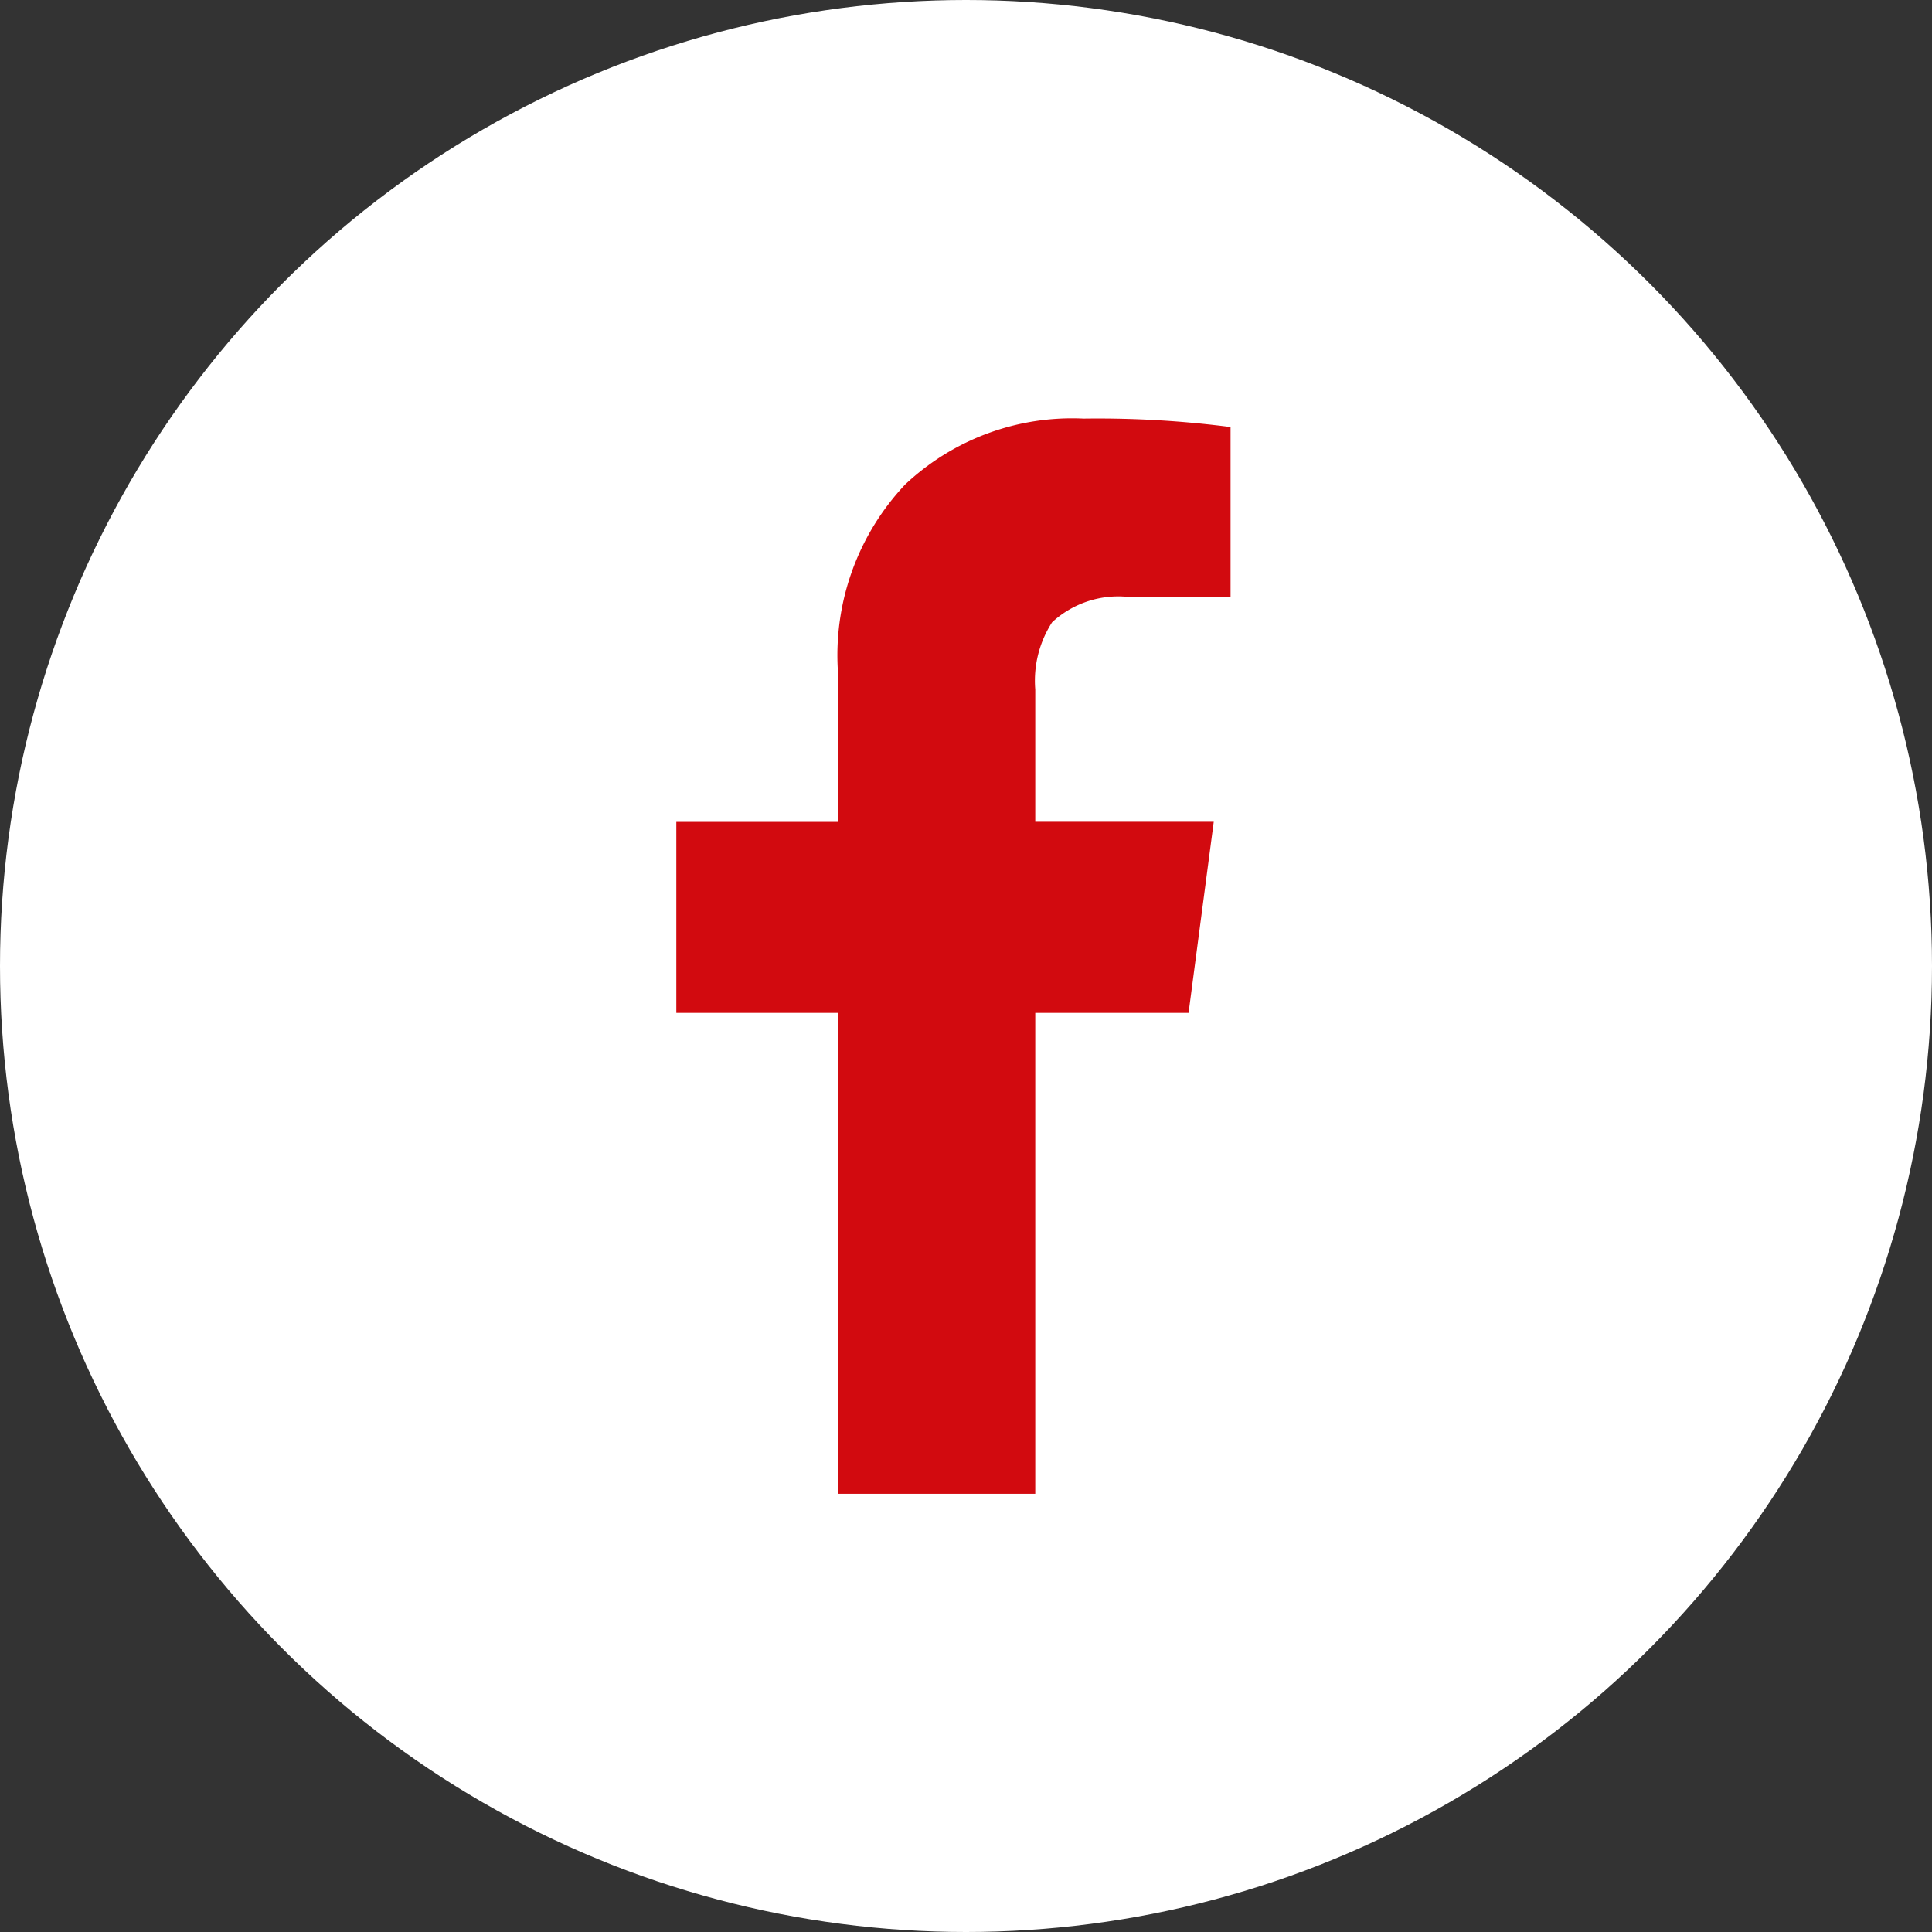
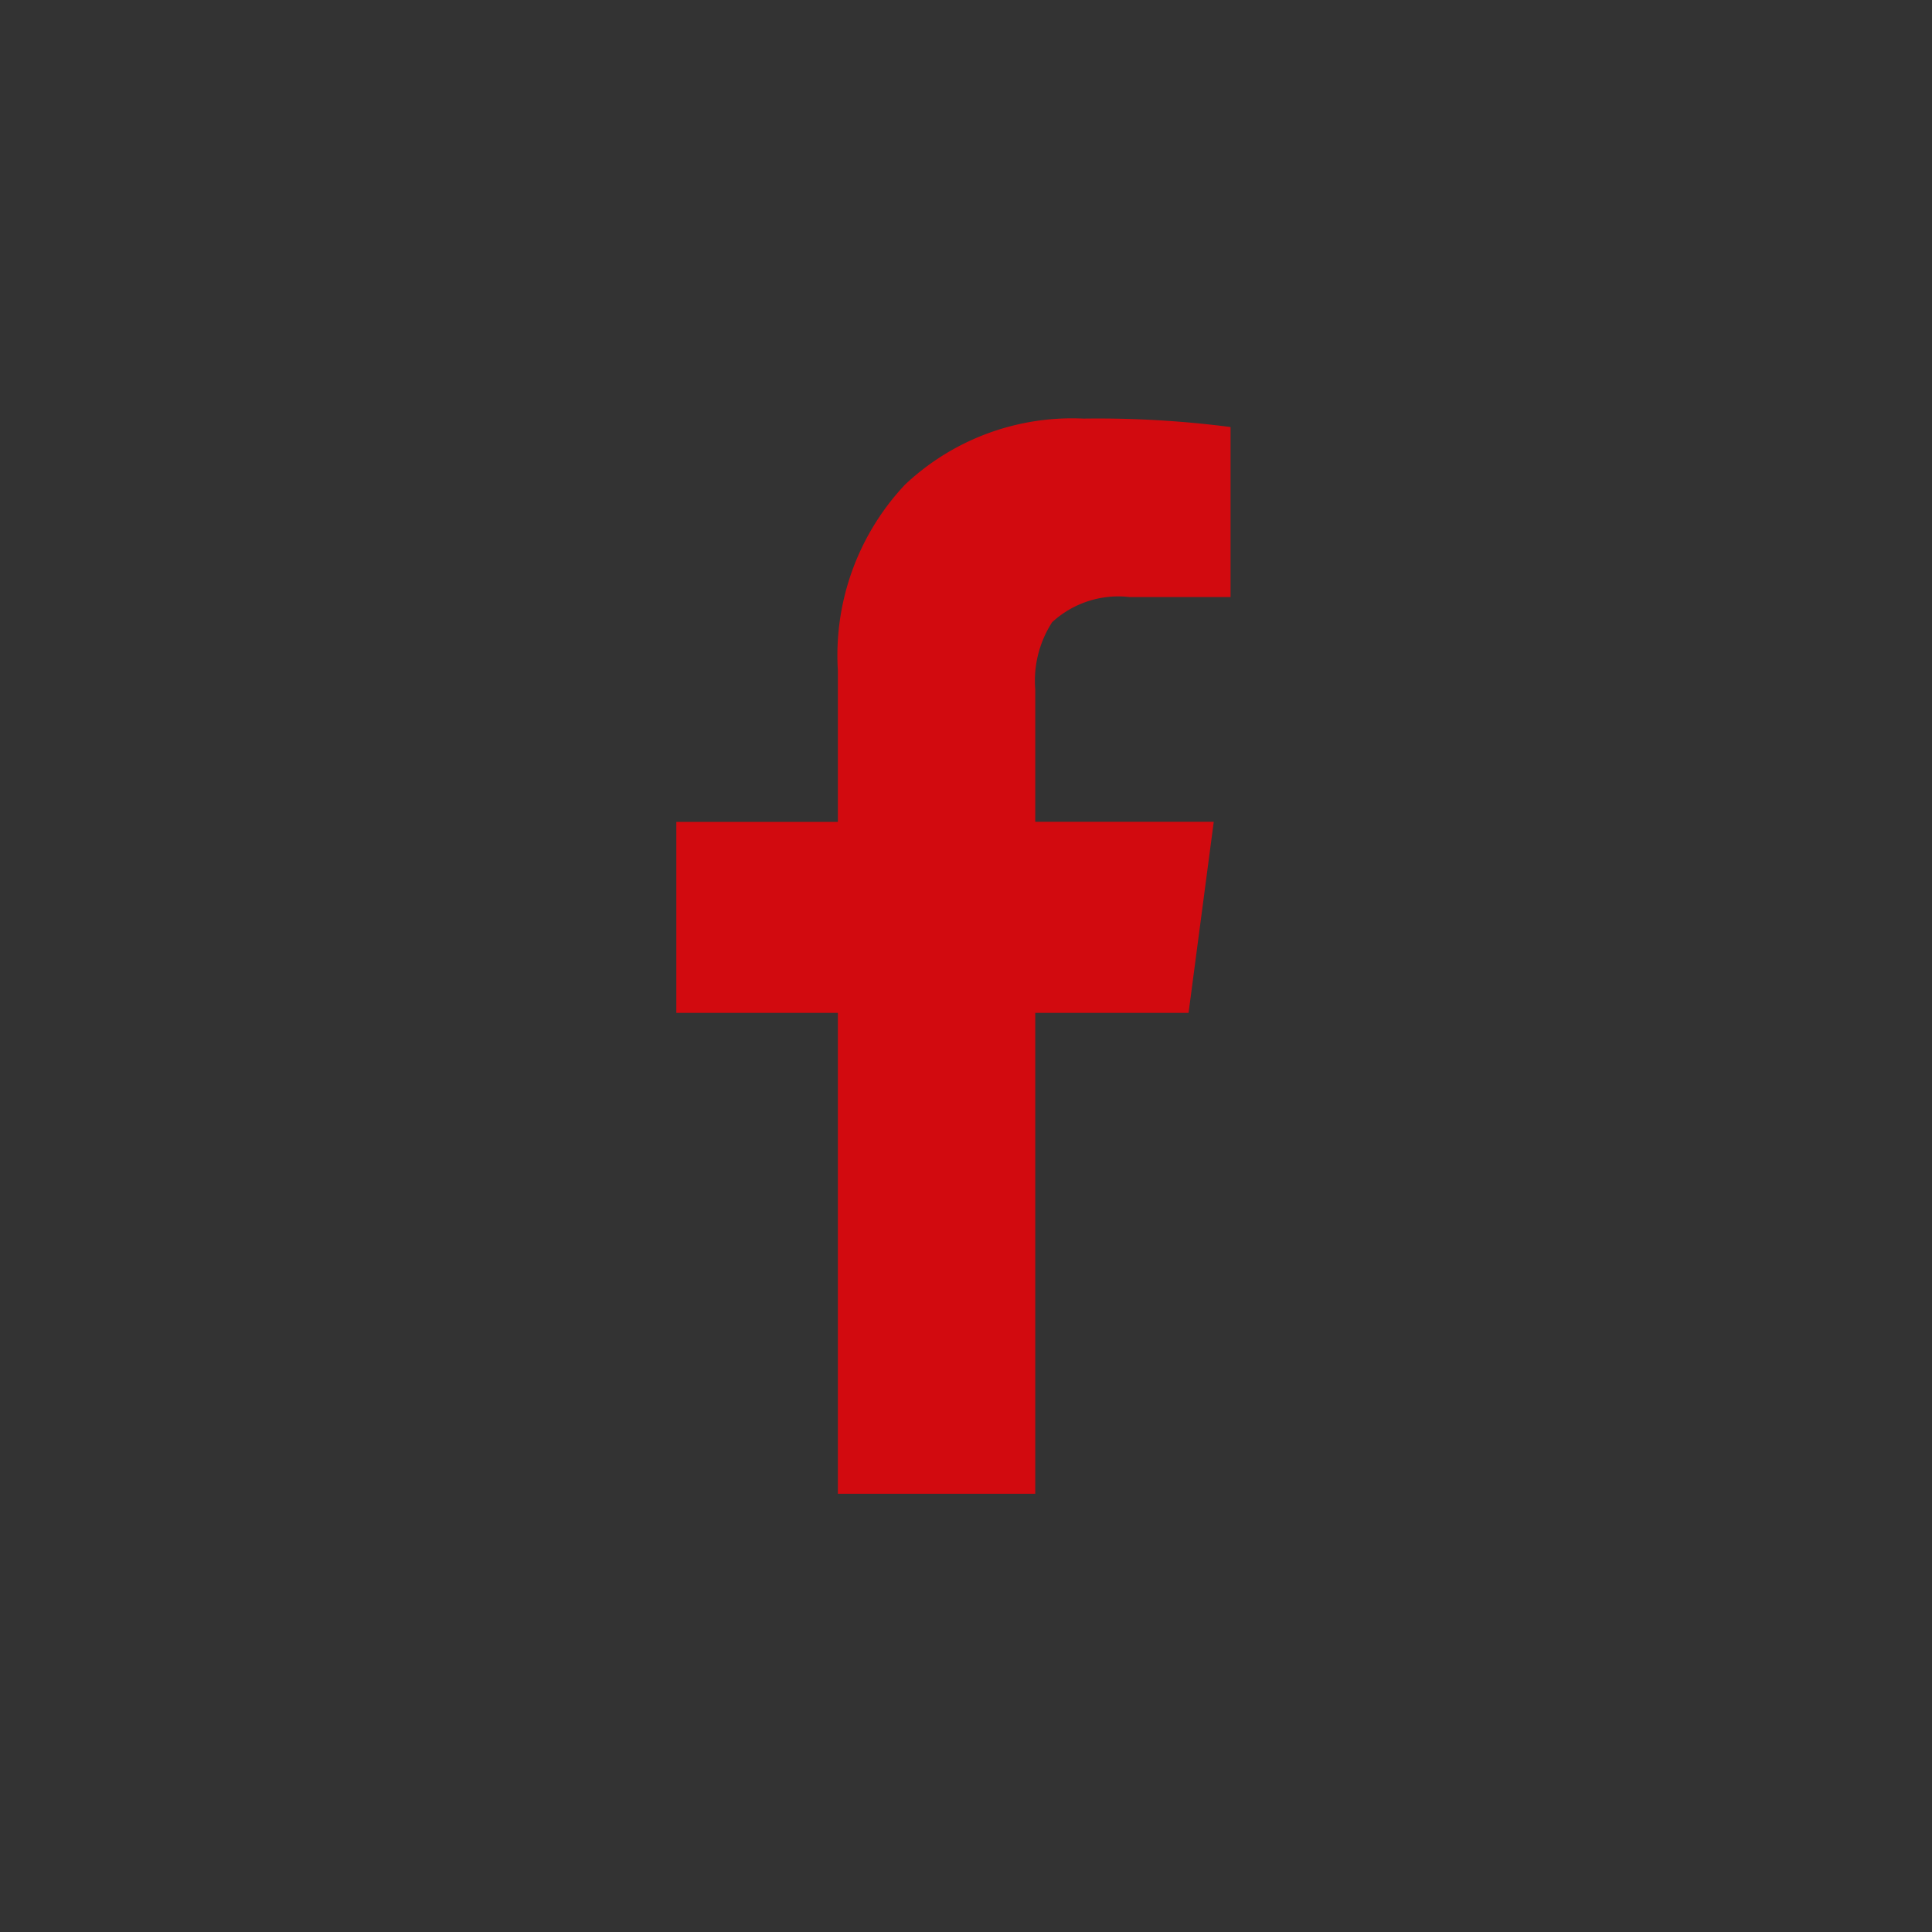
<svg xmlns="http://www.w3.org/2000/svg" width="60" height="60" viewBox="0 0 60 60">
  <rect x="0" y="0" width="60" height="60" fill="#333333" stroke="none" />
  <defs>
    <clipPath id="clip-path">
      <path id="Path_23" data-name="Path 23" d="M0,21.39H17.215V-12H0Z" transform="translate(0 12)" fill="#d20a0f" />
    </clipPath>
  </defs>
  <g id="Group_151" data-name="Group 151" transform="translate(-1291 -4483)">
-     <circle id="Ellipse_4" data-name="Ellipse 4" cx="30" cy="30" r="30" transform="translate(1291 4483)" fill="#fff" />
    <g id="Group_43" data-name="Group 43" transform="translate(1312 4508)">
      <g id="Group_42" data-name="Group 42" transform="translate(0 -12)" clip-path="url(#clip-path)">
        <g id="Group_41" data-name="Group 41" transform="translate(-0.001)">
          <path id="Path_22" data-name="Path 22" d="M3.217,21.39h6.13V6.456h4.761L14.89.521H9.347v-4.11A3.351,3.351,0,0,1,9.87-5.675a3.03,3.03,0,0,1,2.412-.782h3.13v-5.281A32.094,32.094,0,0,0,10.847-12,7.56,7.56,0,0,0,5.3-9.947,7.733,7.733,0,0,0,3.217-4.176v4.7H-1.8V6.456H3.217Z" transform="translate(1.805 12)" fill="#d20a0f" />
        </g>
      </g>
    </g>
  </g>
</svg>